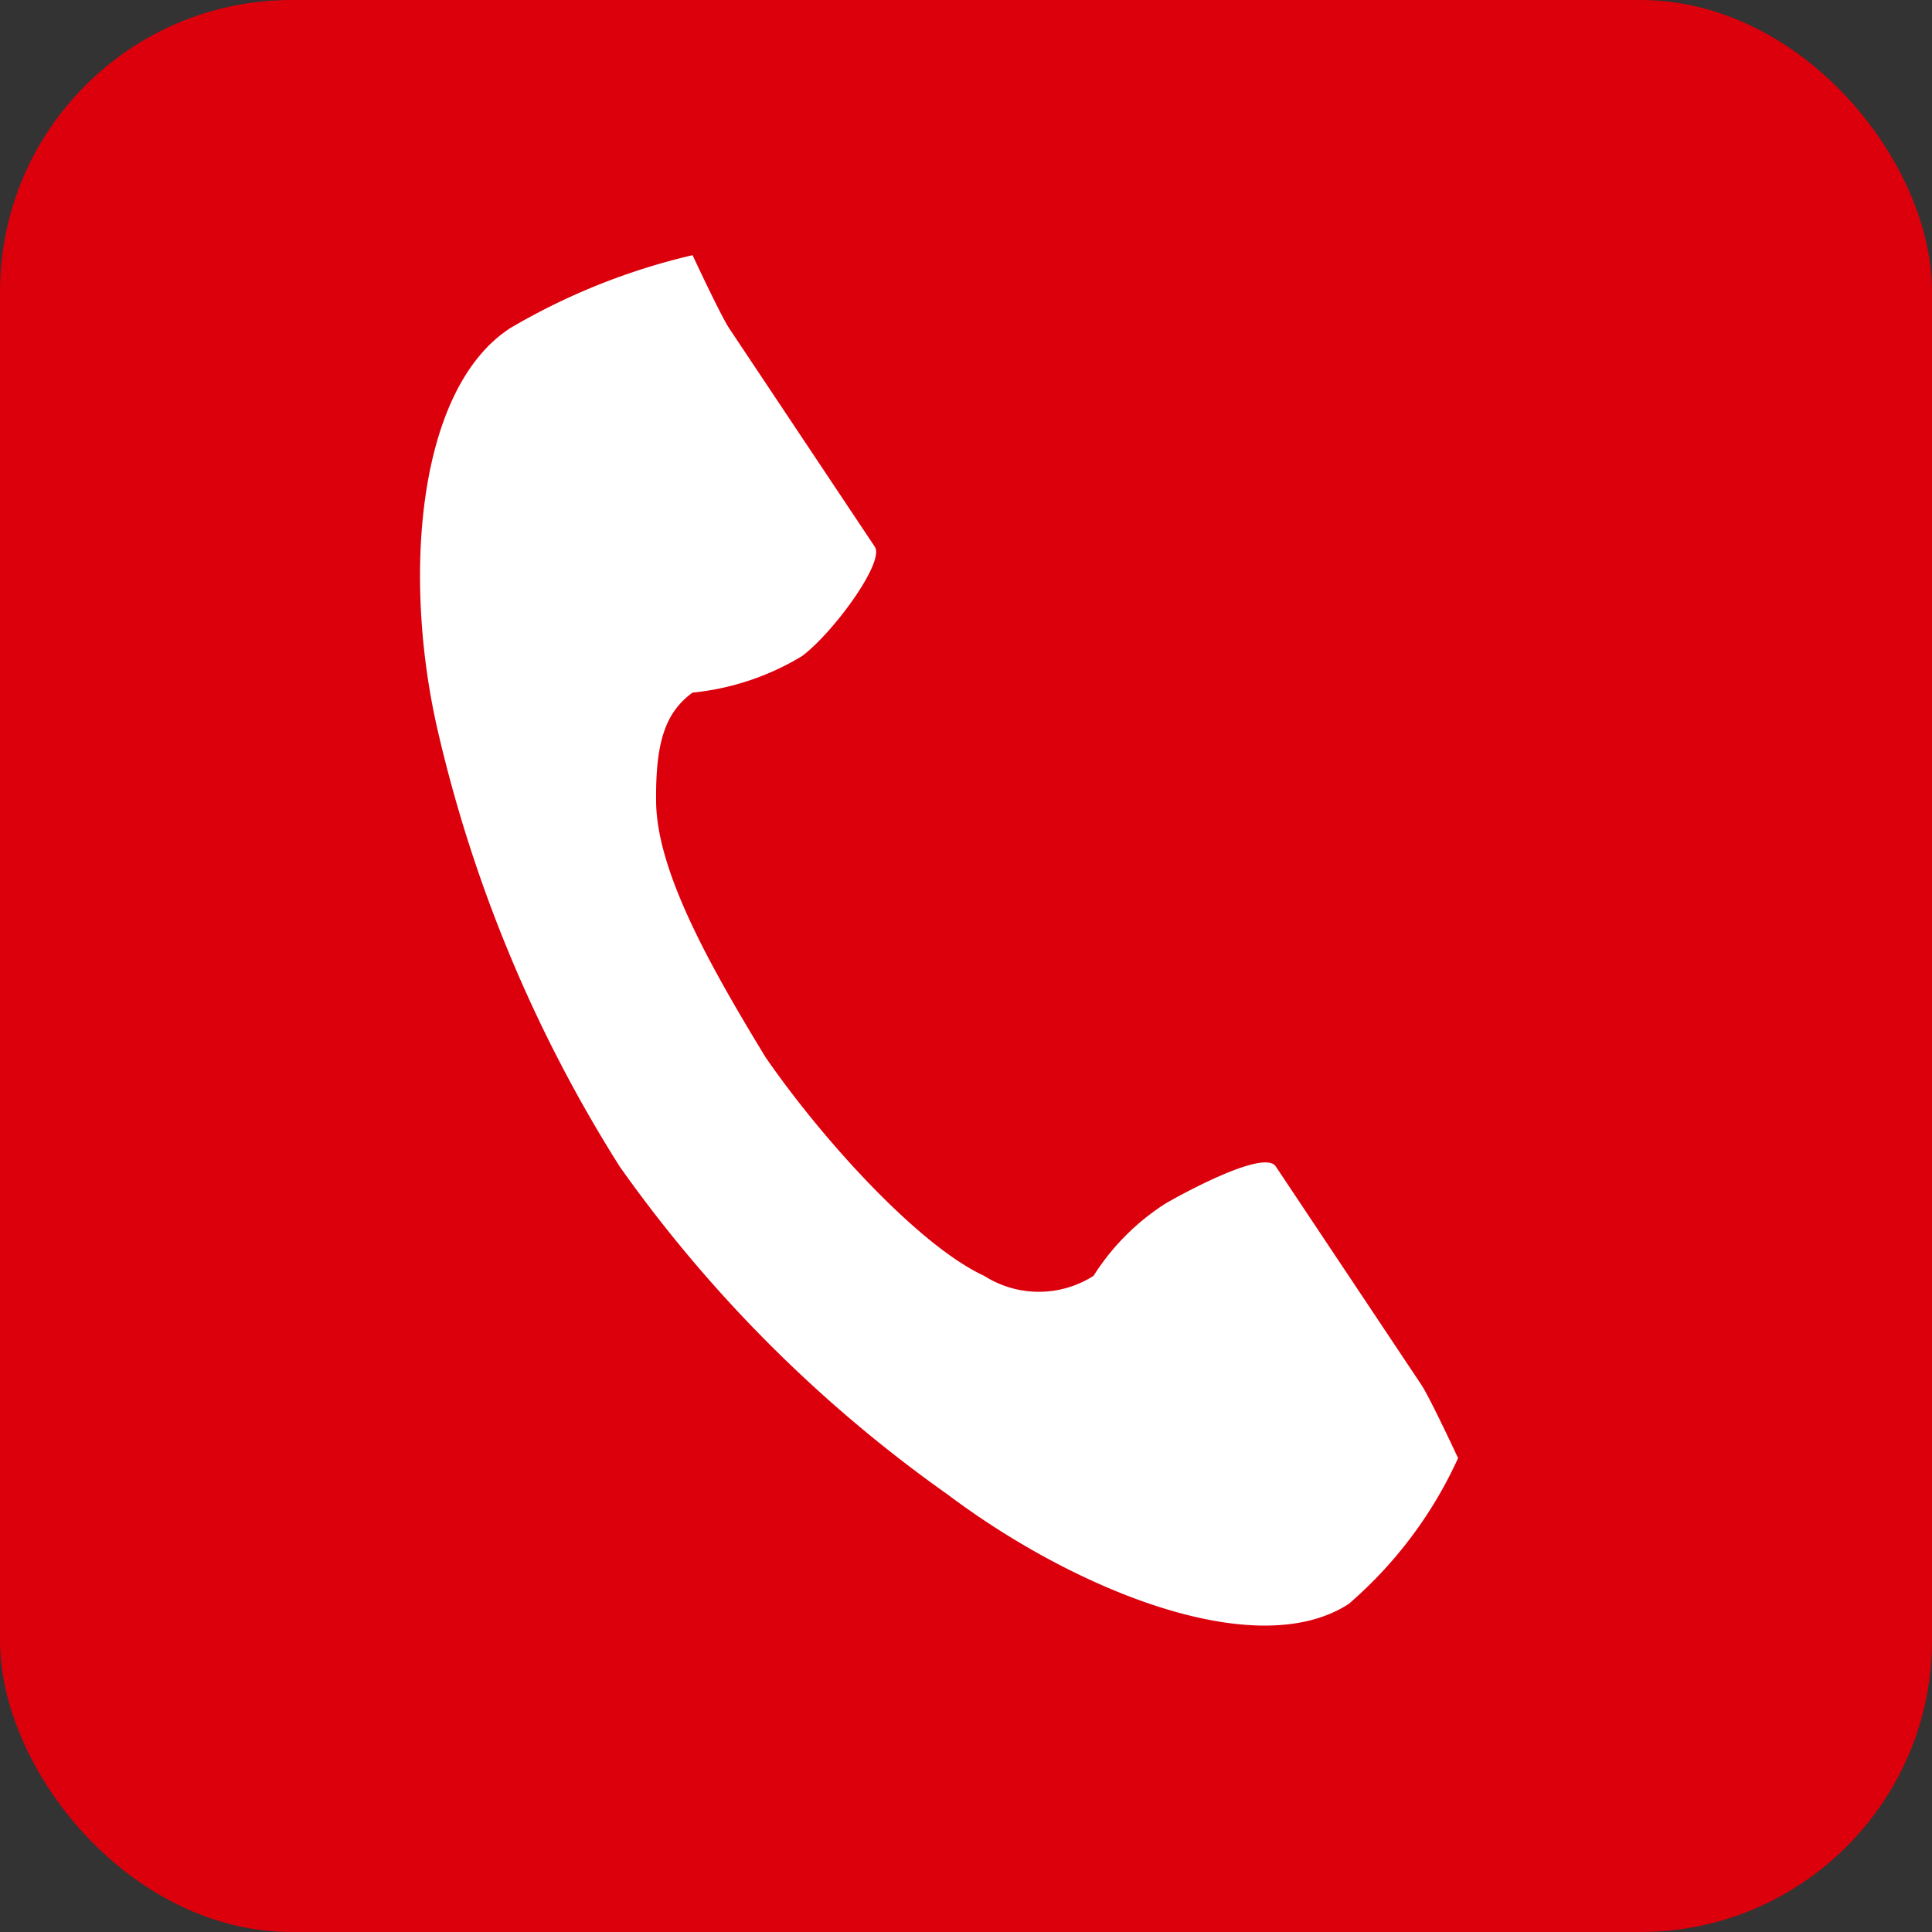
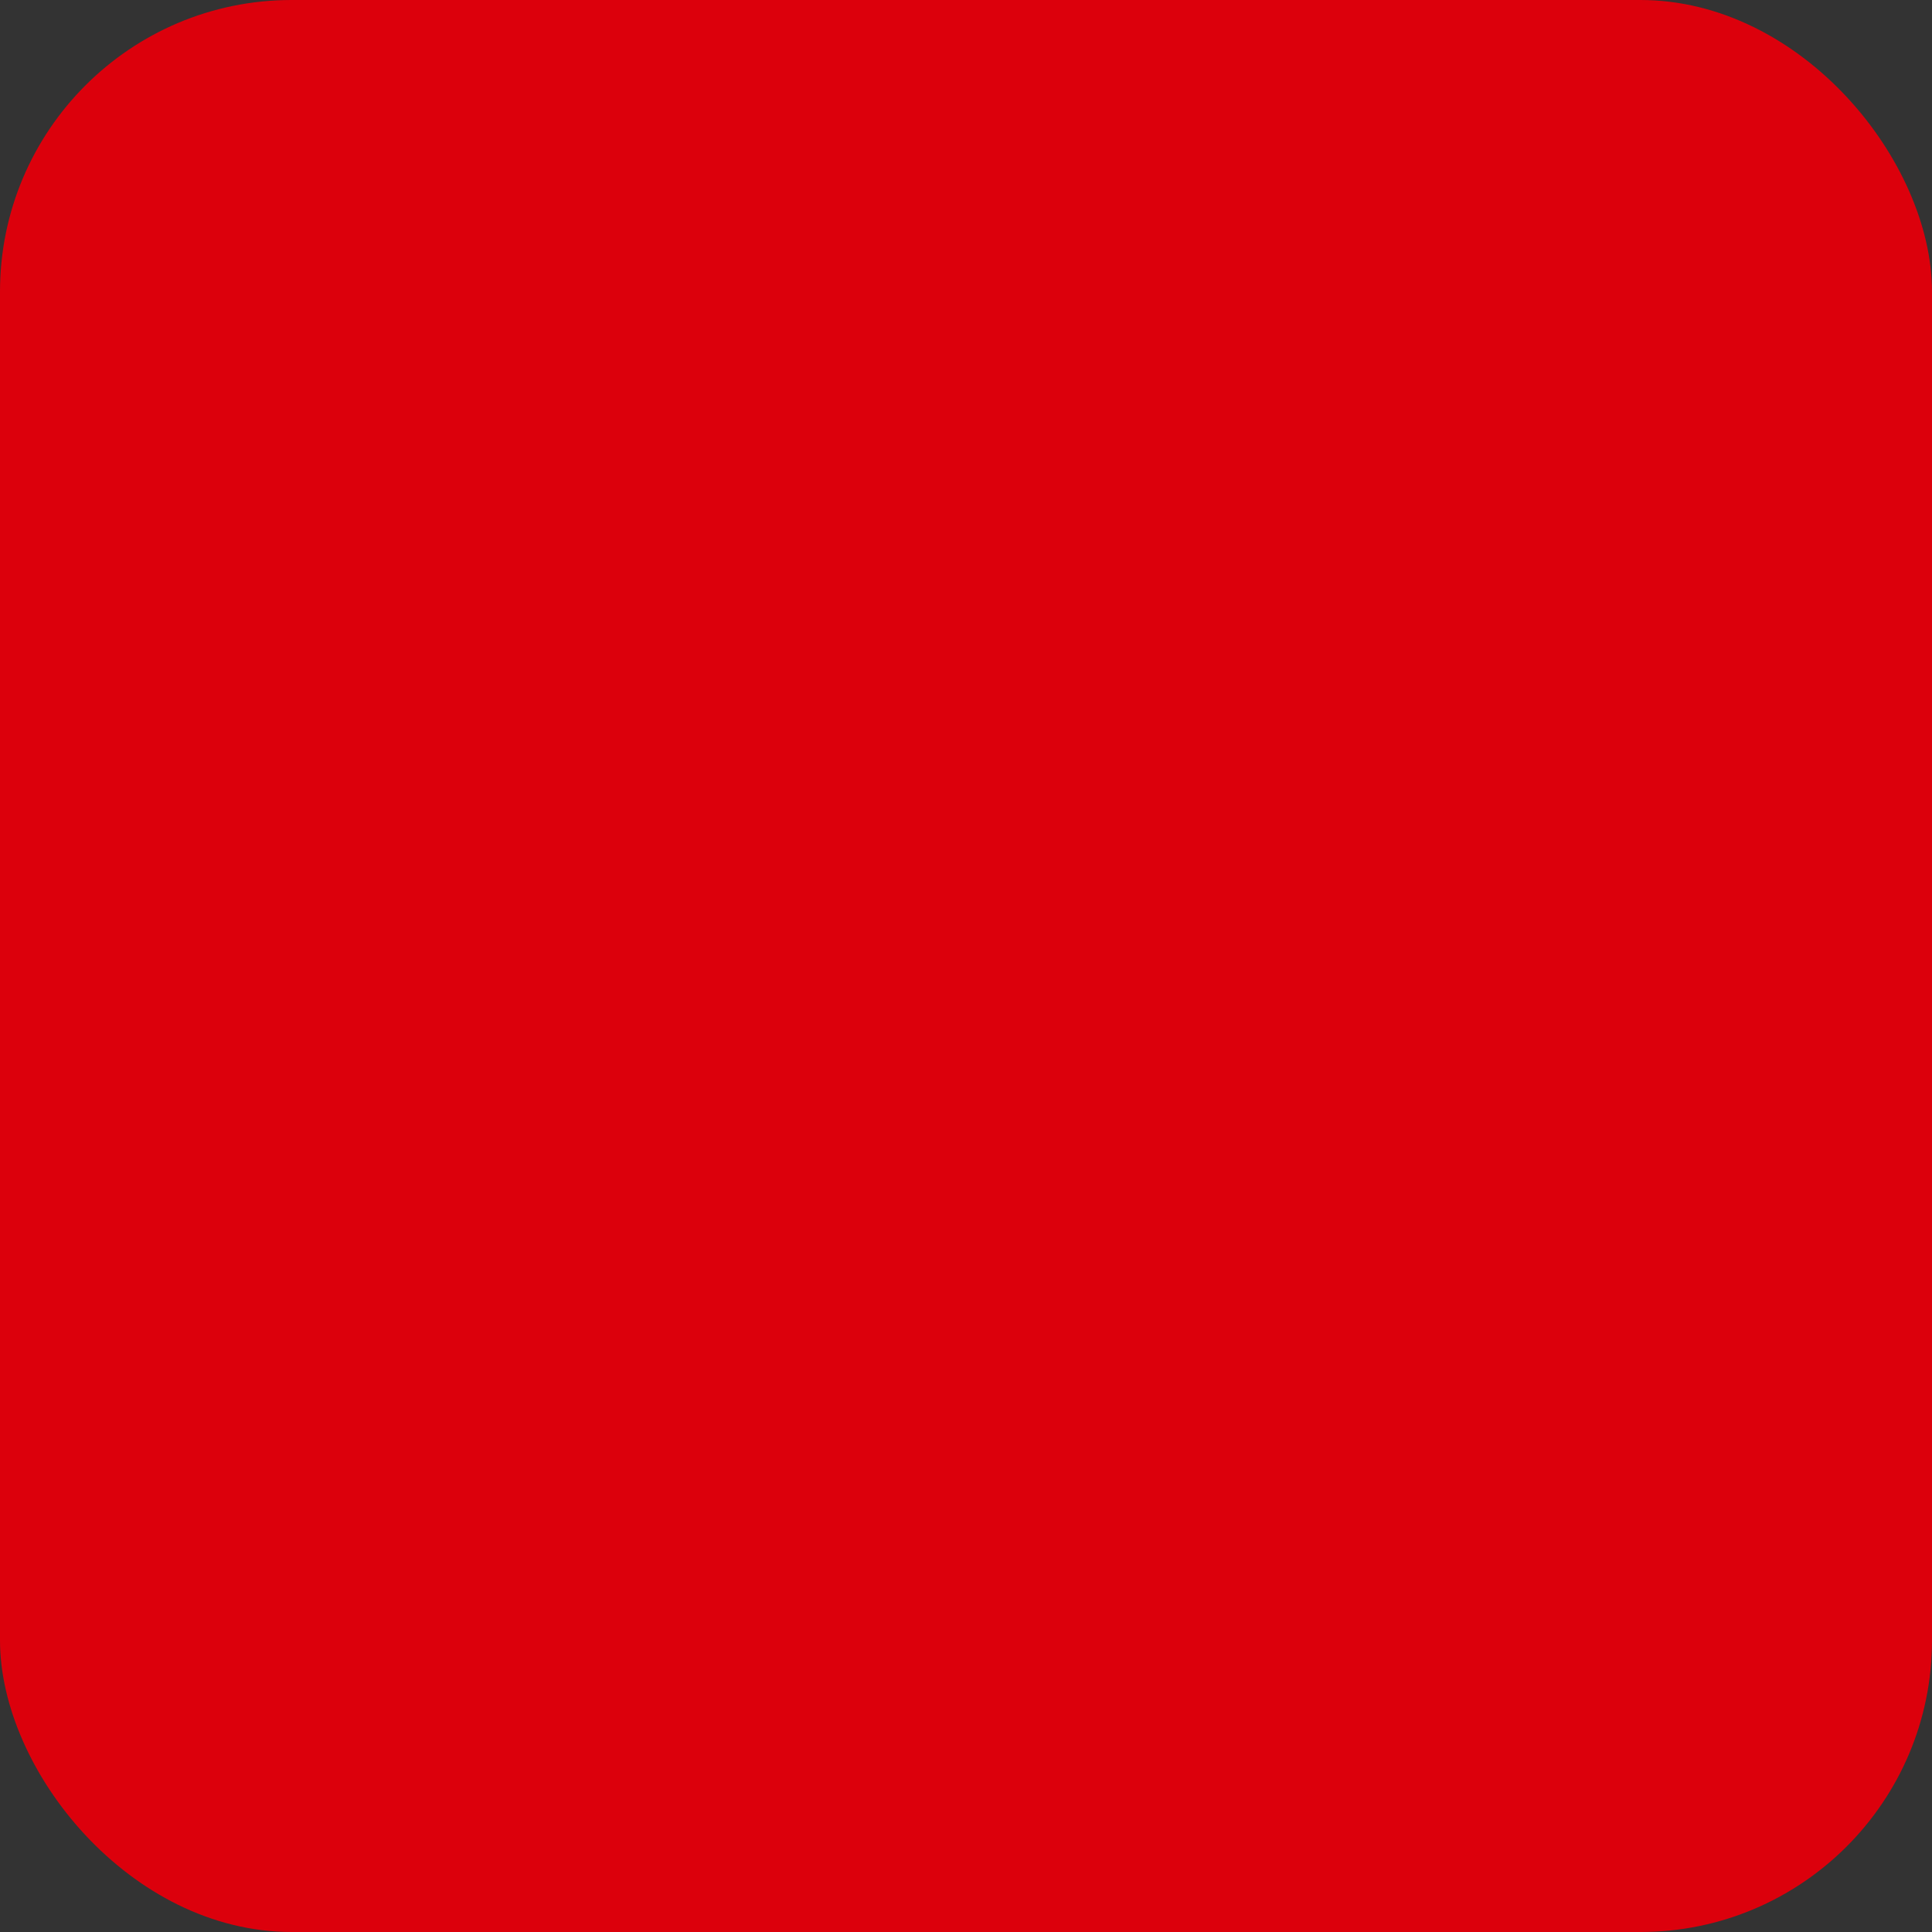
<svg xmlns="http://www.w3.org/2000/svg" width="53" height="53" viewBox="0 0 53 53">
  <rect x="0" y="0" width="53" height="53" fill="#333333" stroke="none" />
  <defs>
    <style>.a{fill:#dc000c;}.b{fill:#fff;}</style>
  </defs>
  <g transform="translate(-786 -3294)">
    <g transform="translate(39 -17.066)">
      <rect class="a" width="53" height="53" rx="8" transform="translate(747 3311.066)" />
      <g transform="translate(758.611 3318.389)">
-         <path class="b" d="M62.1,1.676c-2.549,1.653-2.963,6.788-2,11a38.643,38.643,0,0,0,5,12,37.57,37.57,0,0,0,9,9c3.454,2.6,8.451,4.653,11,3a11.648,11.648,0,0,0,3-4s-.754-1.62-1-2l-4-6c-.28-.432-2.108.495-3,1a6.42,6.42,0,0,0-2,2,2.791,2.791,0,0,1-3,0c-1.774-.816-4.413-3.7-6-6-1.45-2.386-2.978-5.048-3-7-.018-1.589.229-2.441,1-3a7.157,7.157,0,0,0,3-1c.825-.608,2.28-2.568,2-3l-4-6c-.246-.38-1-2-1-2A17.841,17.841,0,0,0,62.1,1.676Z" transform="translate(-59.712 0.001)" />
-       </g>
+         </g>
    </g>
  </g>
</svg>